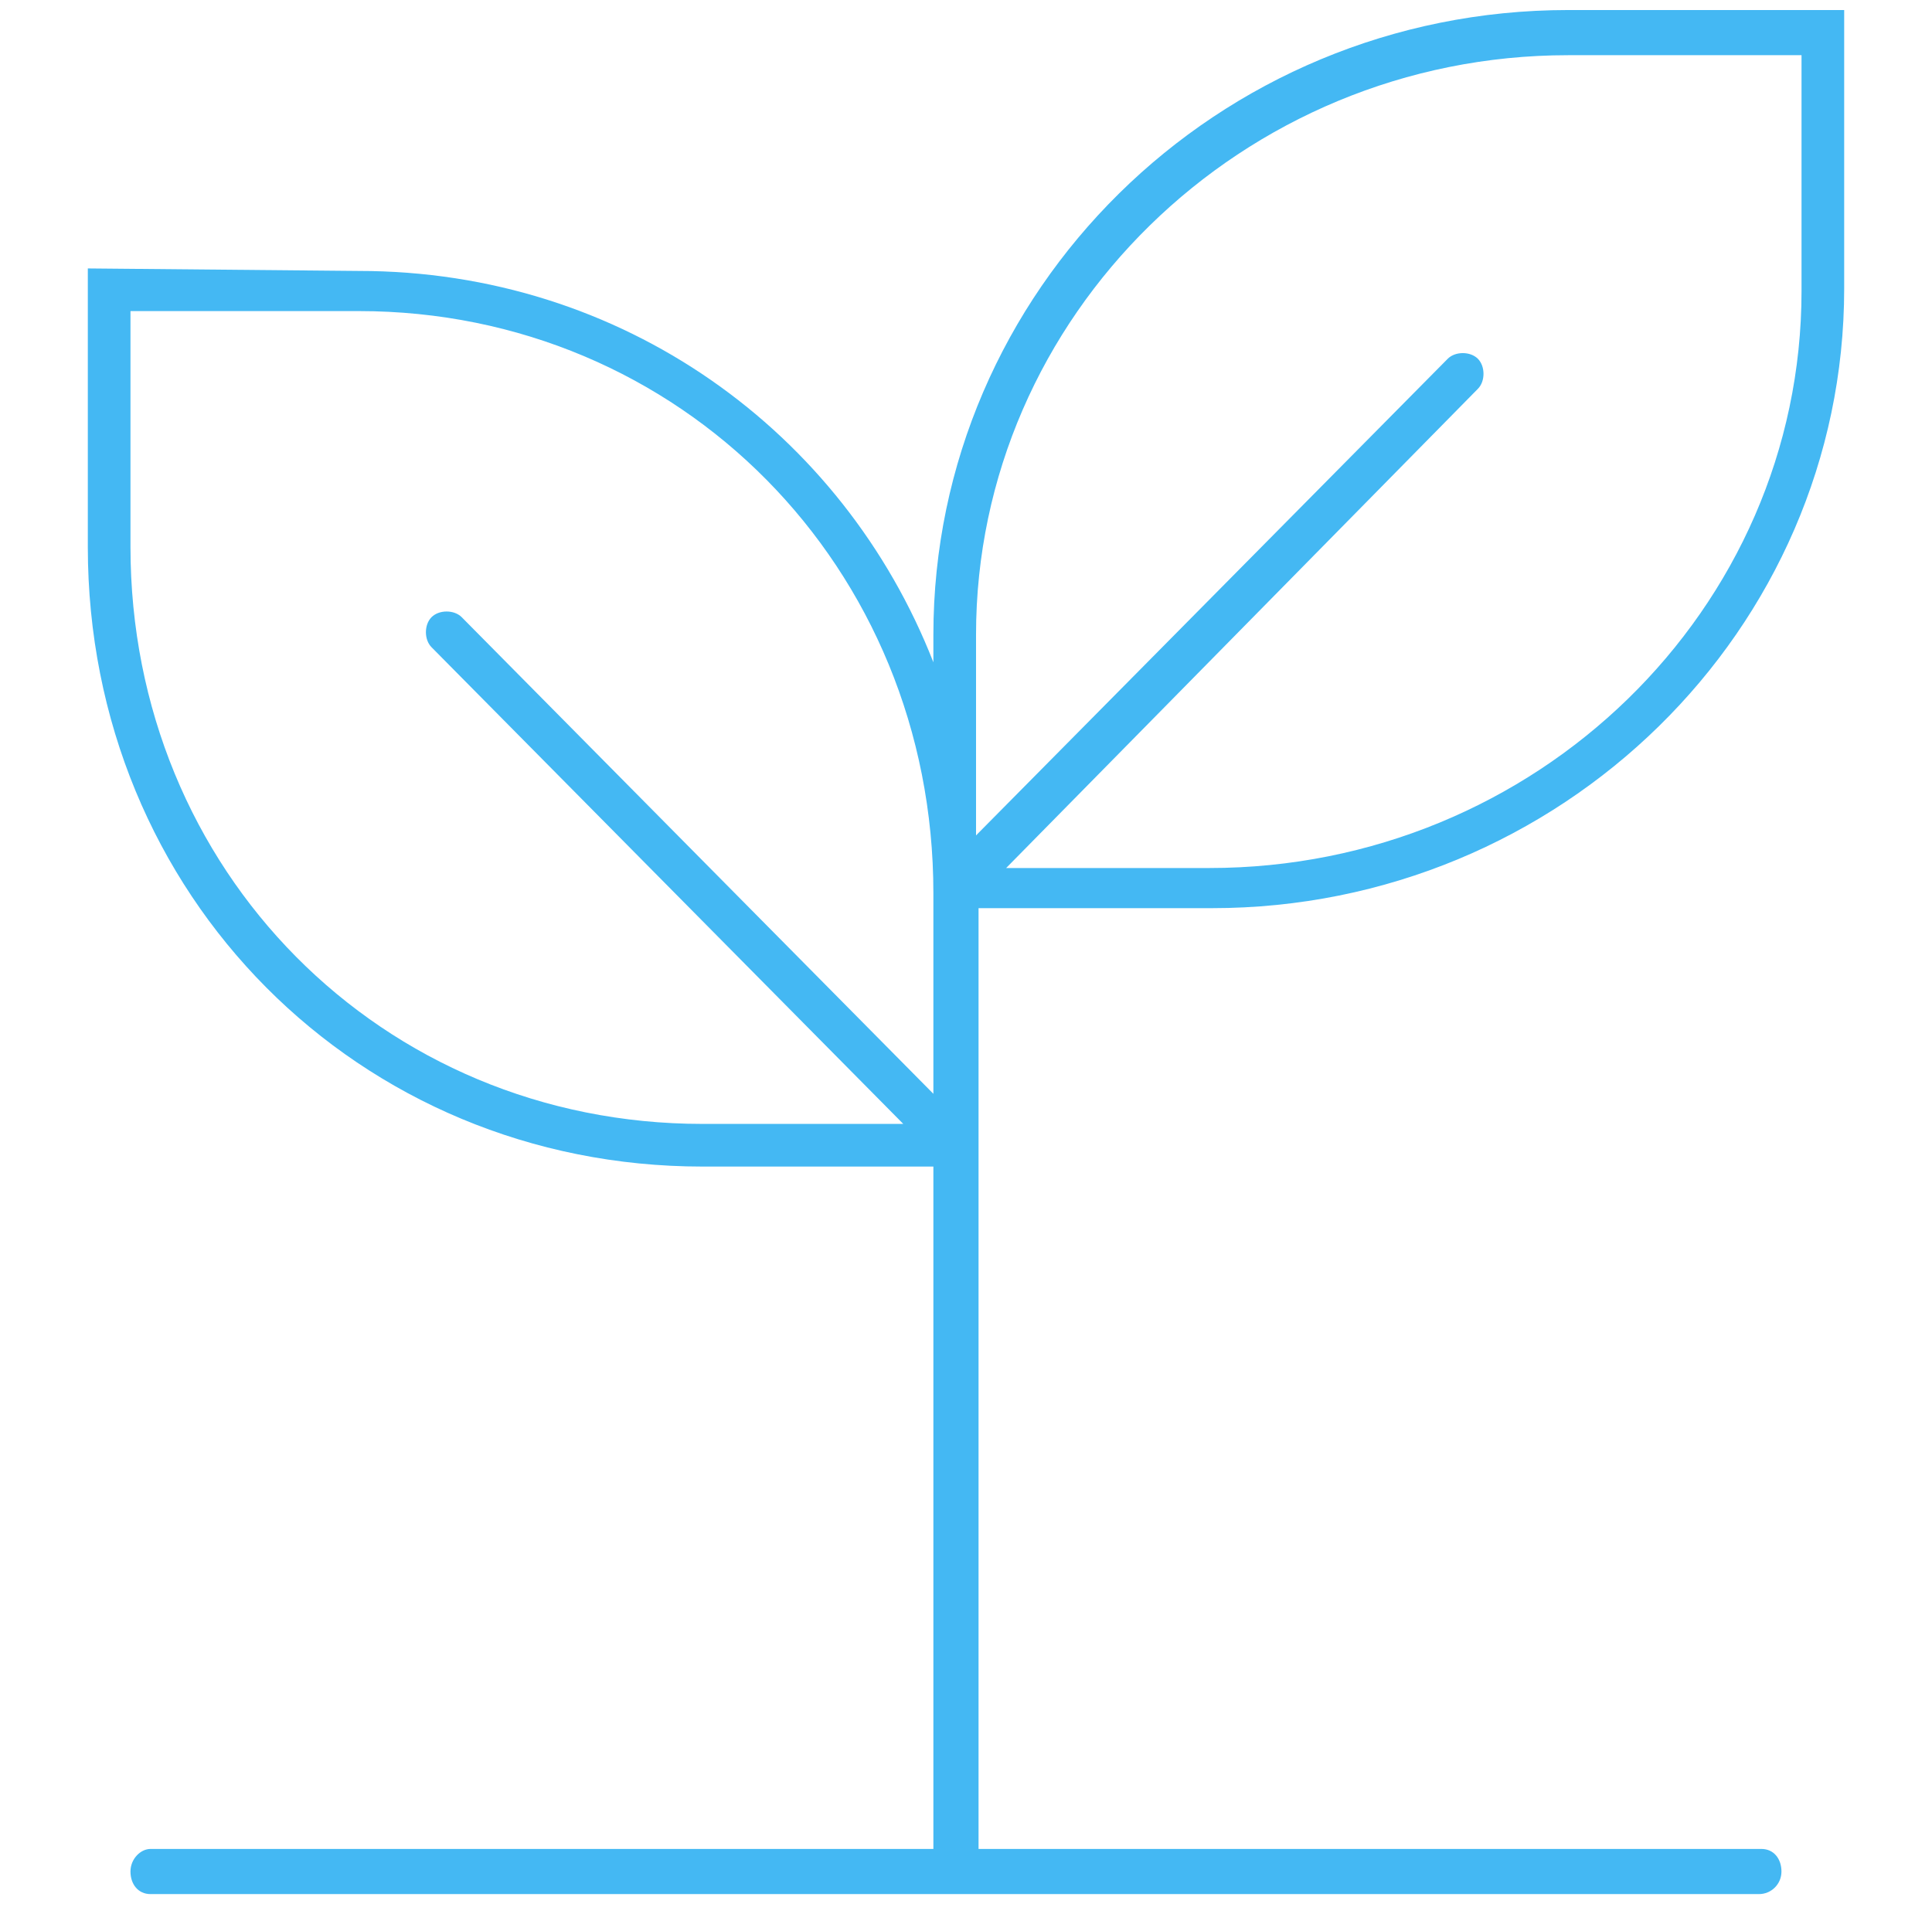
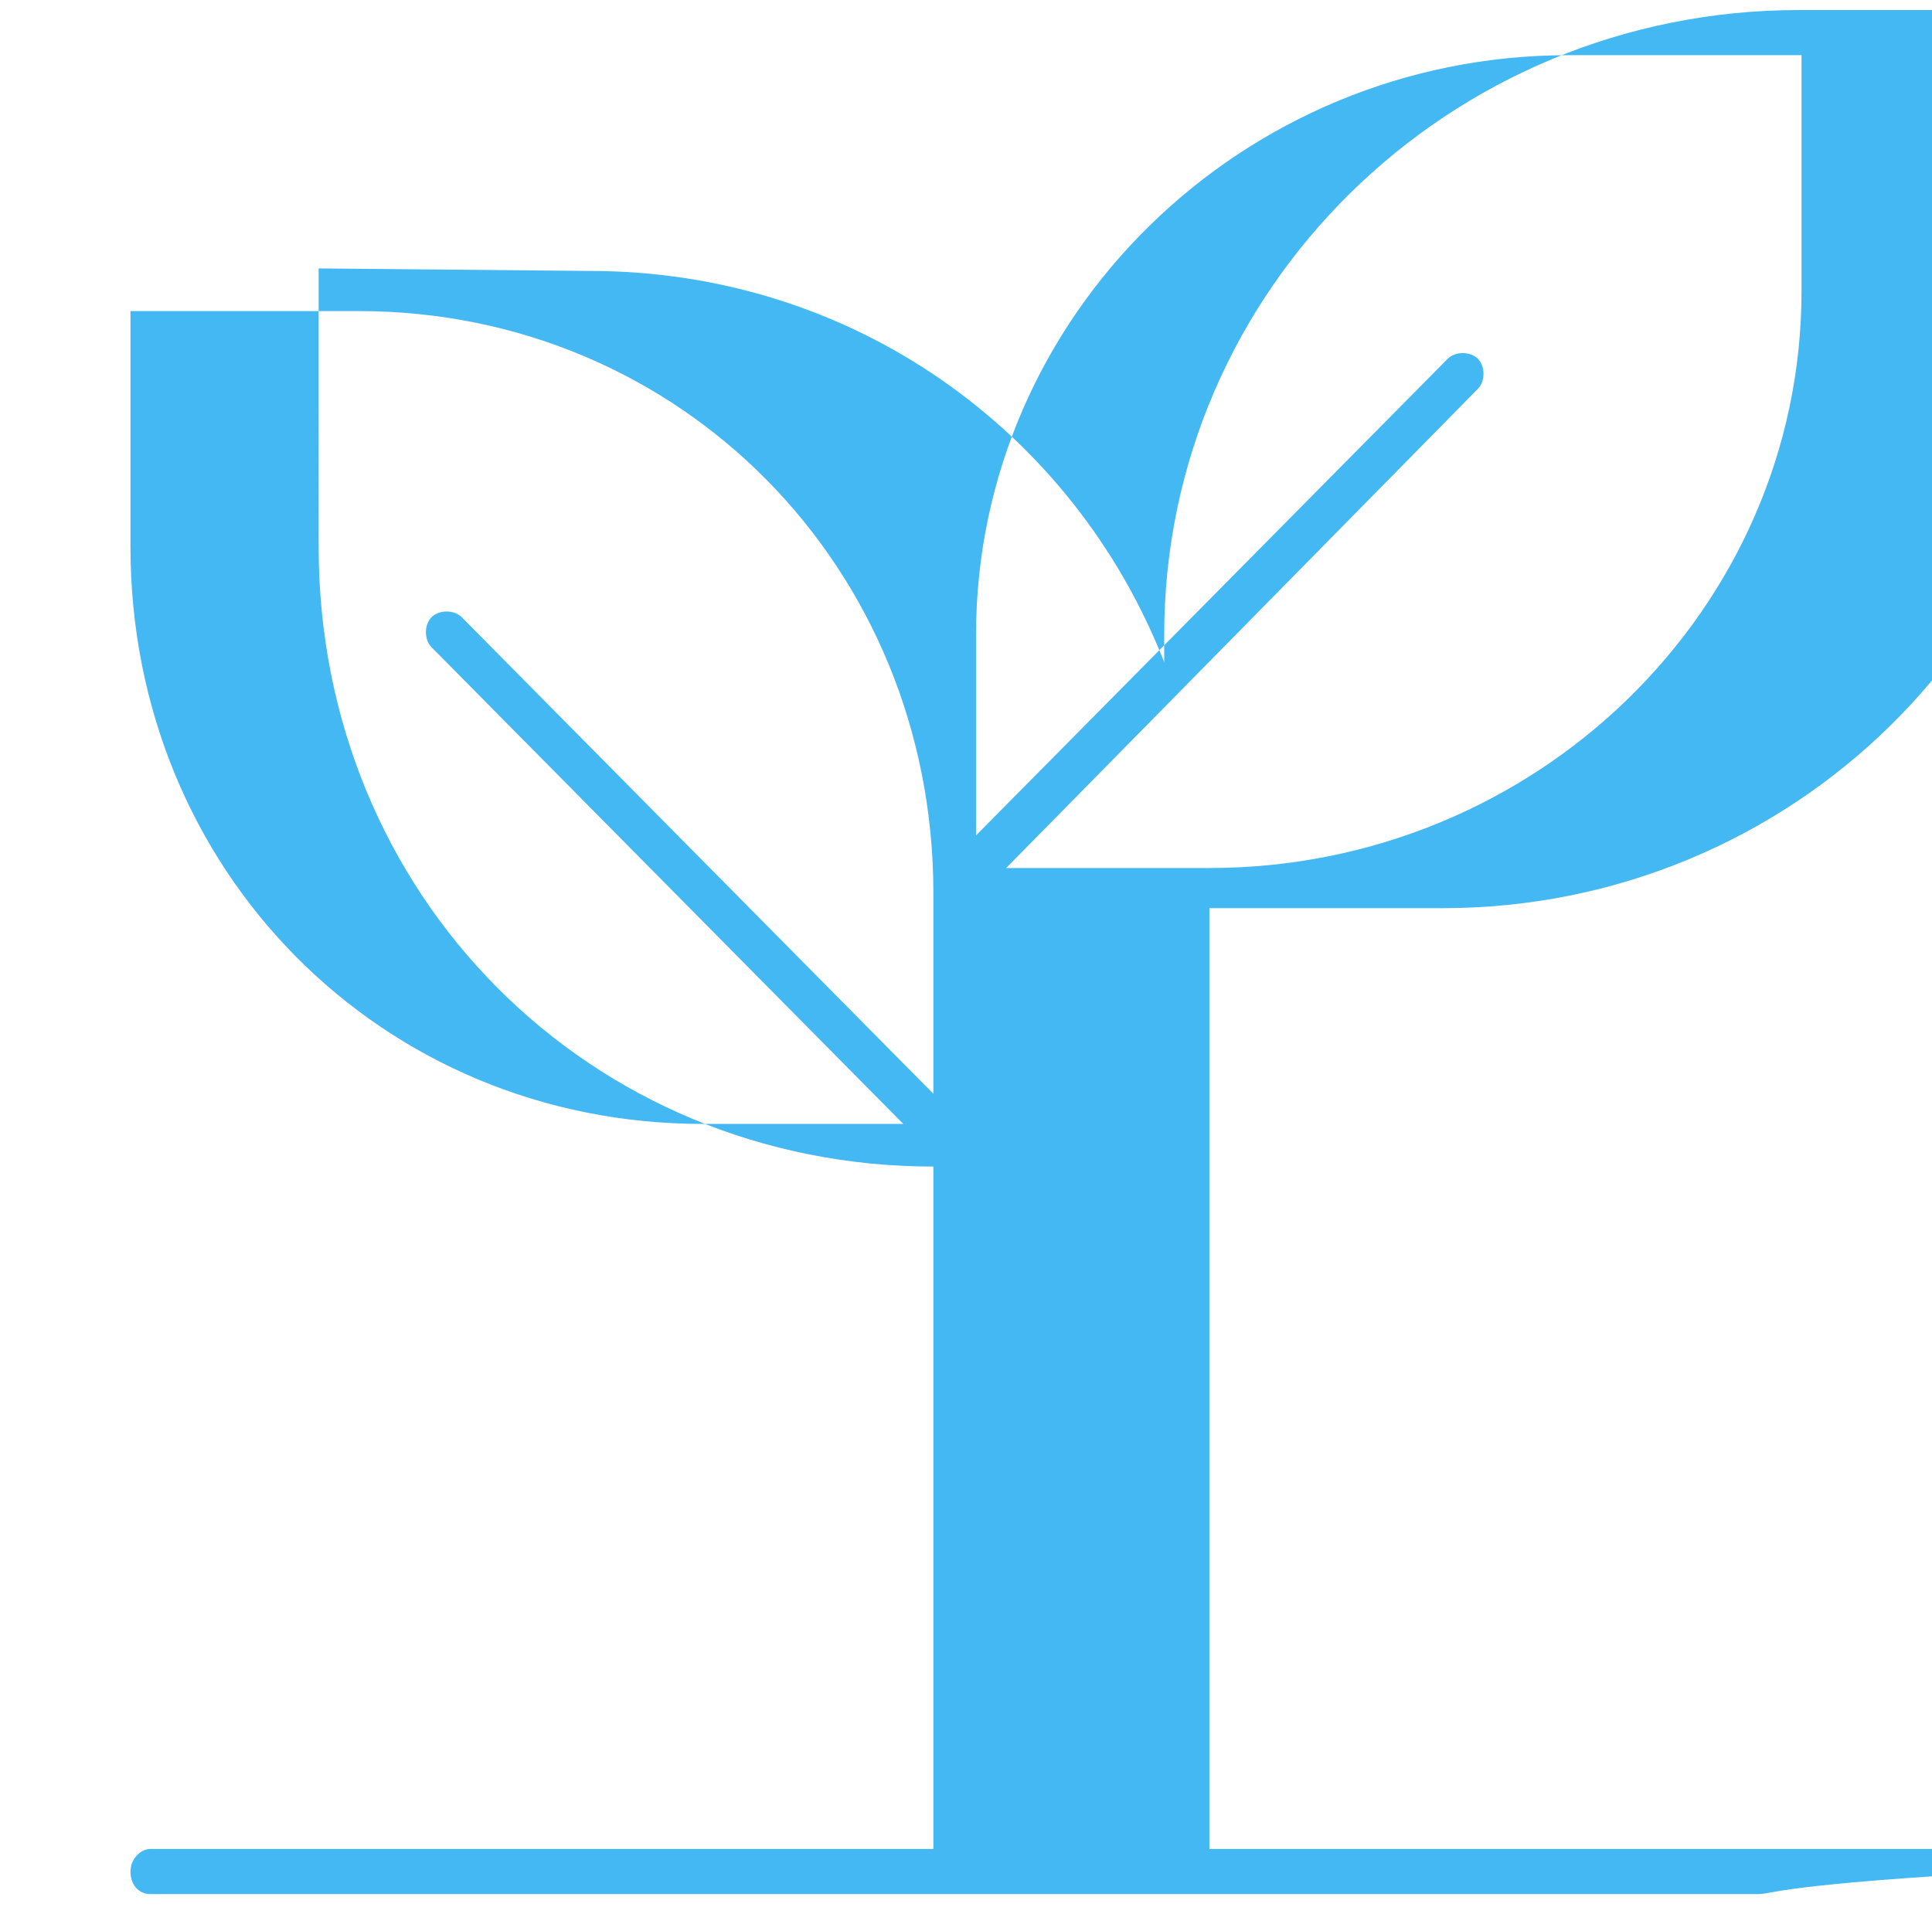
<svg xmlns="http://www.w3.org/2000/svg" version="1.1" id="Layer_1" x="0px" y="0px" viewBox="0 0 77 76" style="enable-background:new 0 0 77 76;" xml:space="preserve">
  <style type="text/css">
	.st0{fill:#44B8F3;}
</style>
-   <path class="st0" d="M70.1,75.5H6c-0.5,0-0.8-0.4-0.8-0.9c0-0.5,0.4-0.9,0.8-0.9h31.2V46.5H28c-13.7,0-24.5-10.8-24.5-24.7V10.7  l10.8,0.1c10.5,0,19.3,6.4,22.9,15.6v-1.1c0-13.7,11.3-24.9,25.3-24.9h11v11.1c0,13.6-11.3,24.7-25.2,24.7h-9.3v37.5h31.2  c0.5,0,0.8,0.4,0.8,0.9C71,75.1,70.6,75.5,70.1,75.5L70.1,75.5z M5.2,12.4v9.4c0,12.9,10,23,22.8,23H36l-18.8-19  c-0.3-0.3-0.3-0.9,0-1.2c0.3-0.3,0.9-0.3,1.2,0l18.8,19v-8c0-13-10.1-23.2-22.9-23.2L5.2,12.4L5.2,12.4z M40.1,34.6h8.1  c13,0,23.6-10.3,23.6-23V2.2h-9.3c-13,0-23.6,10.4-23.6,23.1v8l18.8-19c0.3-0.3,0.9-0.3,1.2,0s0.3,0.9,0,1.2L40.1,34.6L40.1,34.6z" />
+   <path class="st0" d="M70.1,75.5H6c-0.5,0-0.8-0.4-0.8-0.9c0-0.5,0.4-0.9,0.8-0.9h31.2V46.5c-13.7,0-24.5-10.8-24.5-24.7V10.7  l10.8,0.1c10.5,0,19.3,6.4,22.9,15.6v-1.1c0-13.7,11.3-24.9,25.3-24.9h11v11.1c0,13.6-11.3,24.7-25.2,24.7h-9.3v37.5h31.2  c0.5,0,0.8,0.4,0.8,0.9C71,75.1,70.6,75.5,70.1,75.5L70.1,75.5z M5.2,12.4v9.4c0,12.9,10,23,22.8,23H36l-18.8-19  c-0.3-0.3-0.3-0.9,0-1.2c0.3-0.3,0.9-0.3,1.2,0l18.8,19v-8c0-13-10.1-23.2-22.9-23.2L5.2,12.4L5.2,12.4z M40.1,34.6h8.1  c13,0,23.6-10.3,23.6-23V2.2h-9.3c-13,0-23.6,10.4-23.6,23.1v8l18.8-19c0.3-0.3,0.9-0.3,1.2,0s0.3,0.9,0,1.2L40.1,34.6L40.1,34.6z" />
</svg>